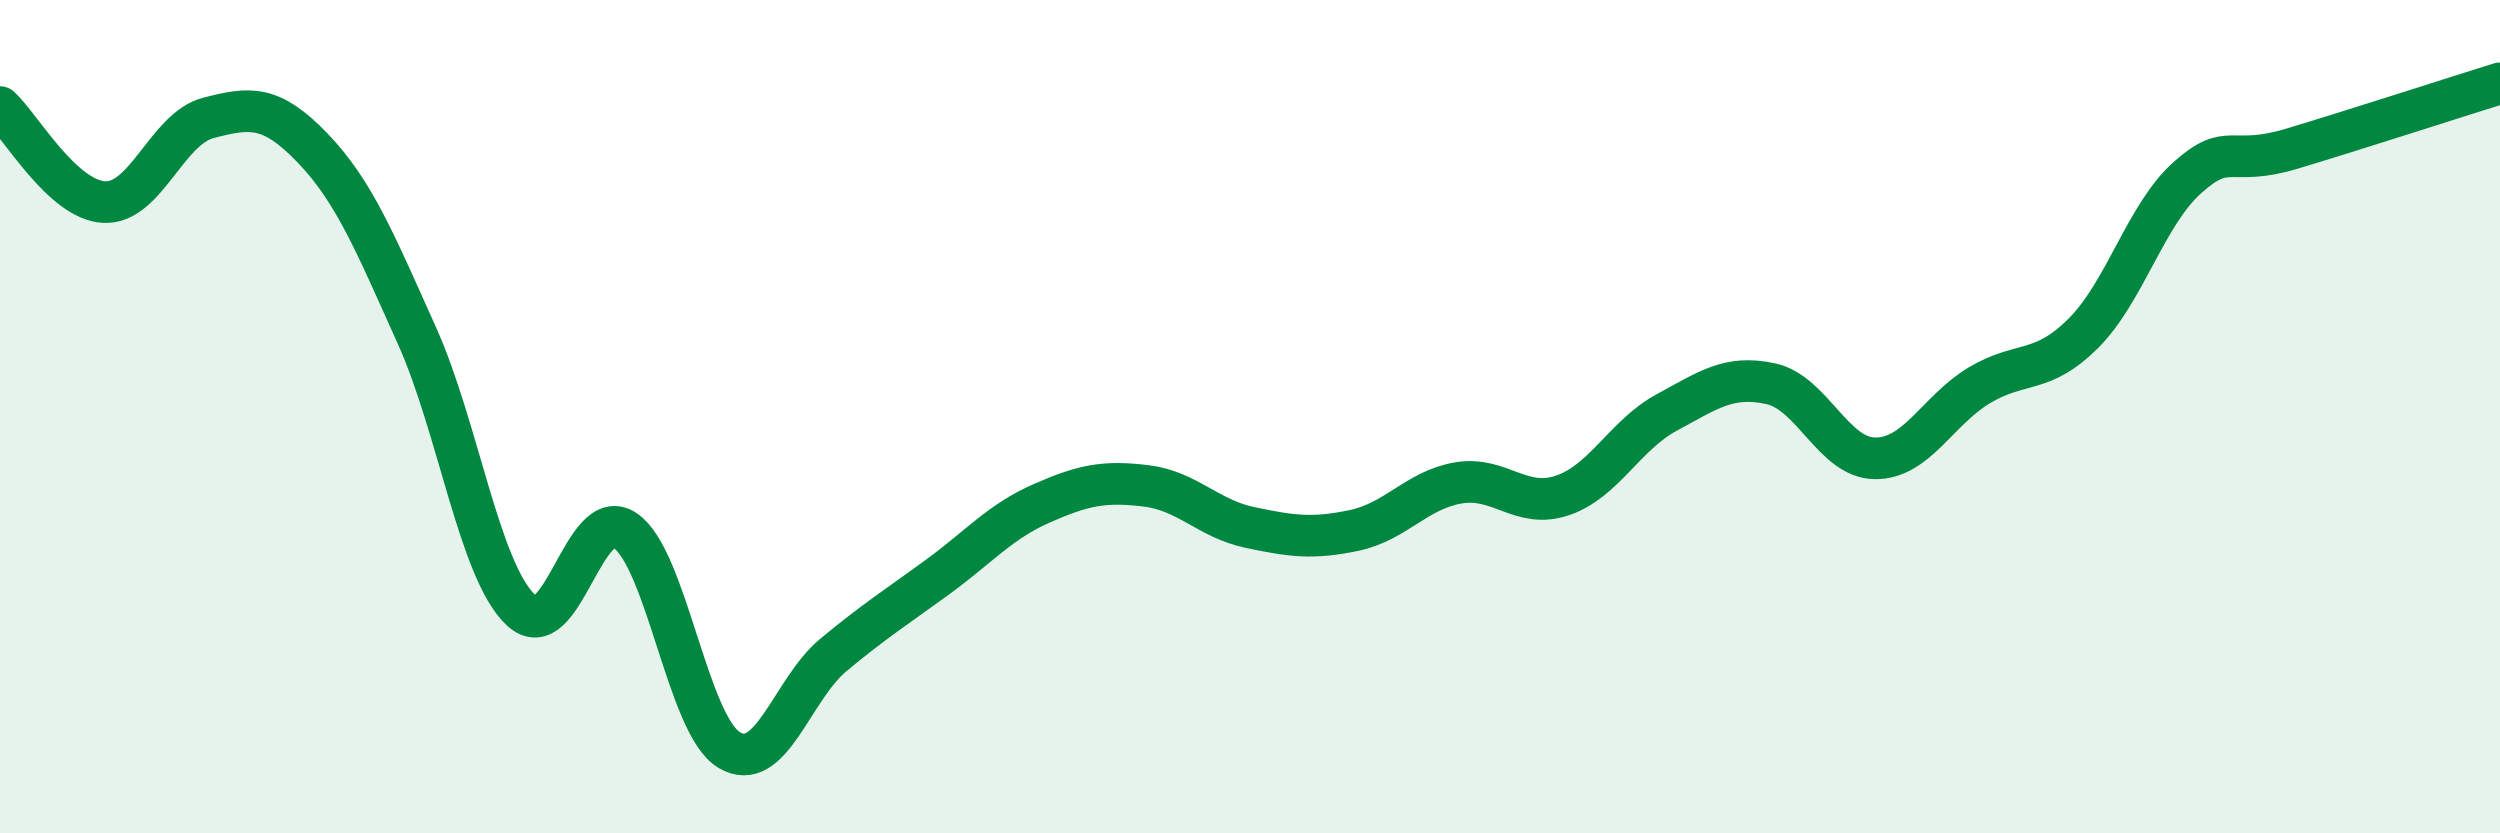
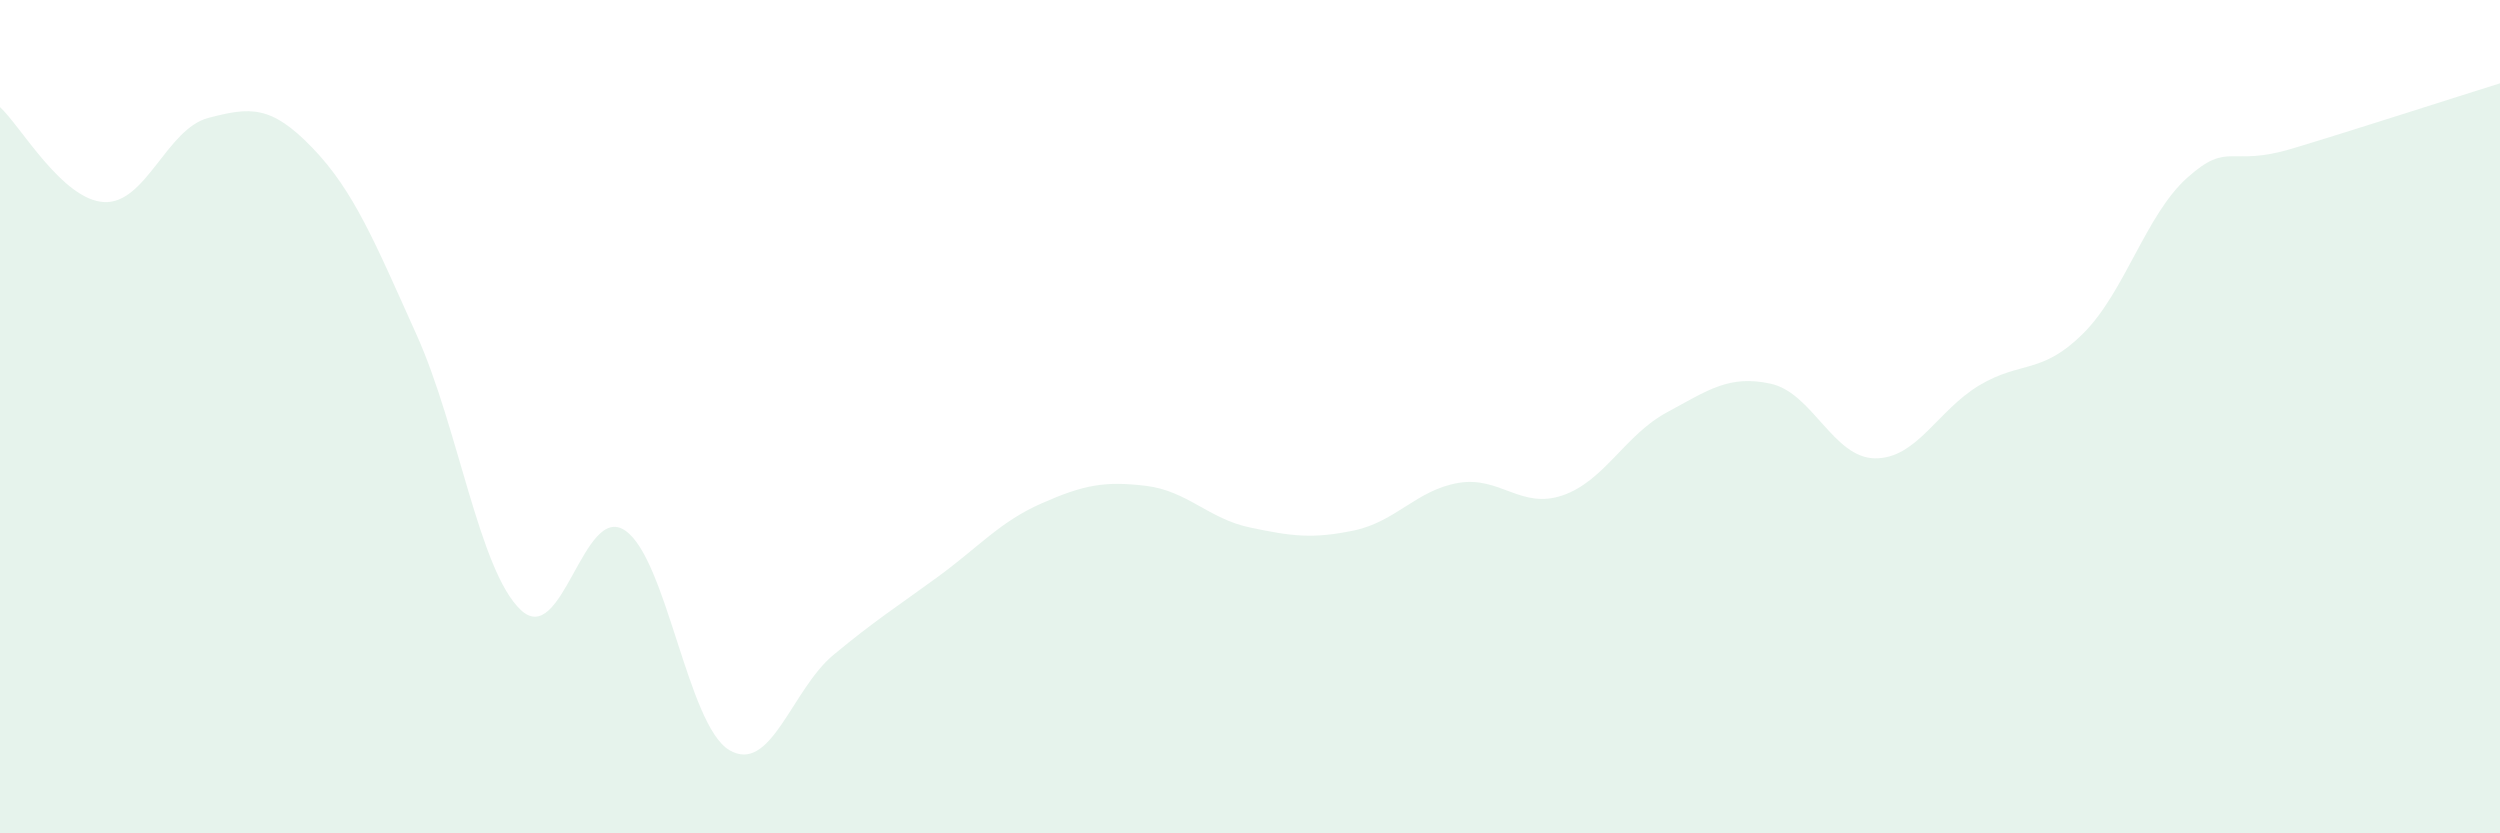
<svg xmlns="http://www.w3.org/2000/svg" width="60" height="20" viewBox="0 0 60 20">
  <path d="M 0,2.57 C 0.5,3.03 1.5,4.8 2.5,4.85 C 3.5,4.9 4,3.09 5,2.83 C 6,2.57 6.5,2.51 7.5,3.55 C 8.5,4.59 9,5.82 10,8.04 C 11,10.26 11.5,13.7 12.5,14.64 C 13.5,15.58 14,12.06 15,12.73 C 16,13.4 16.5,17.4 17.5,18 C 18.5,18.6 19,16.55 20,15.72 C 21,14.89 21.5,14.58 22.5,13.85 C 23.5,13.12 24,12.52 25,12.08 C 26,11.64 26.5,11.54 27.5,11.66 C 28.5,11.78 29,12.45 30,12.66 C 31,12.87 31.5,12.94 32.5,12.73 C 33.5,12.52 34,11.76 35,11.59 C 36,11.42 36.5,12.23 37.5,11.89 C 38.5,11.55 39,10.44 40,9.9 C 41,9.36 41.5,8.99 42.5,9.21 C 43.5,9.43 44,10.99 45,11 C 46,11.01 46.5,9.85 47.5,9.25 C 48.5,8.65 49,9 50,8 C 51,7 51.5,5.15 52.5,4.26 C 53.5,3.37 53.5,4.02 55,3.57 C 56.5,3.12 59,2.31 60,2L60 20L0 20Z" fill="#008740" opacity="0.1" stroke-linecap="round" stroke-linejoin="round" />
-   <path d="M 0,2.57 C 0.5,3.03 1.5,4.8 2.5,4.85 C 3.5,4.9 4,3.09 5,2.83 C 6,2.57 6.5,2.51 7.5,3.55 C 8.5,4.59 9,5.82 10,8.04 C 11,10.26 11.5,13.7 12.5,14.64 C 13.5,15.58 14,12.06 15,12.73 C 16,13.4 16.5,17.4 17.5,18 C 18.5,18.6 19,16.55 20,15.72 C 21,14.89 21.5,14.58 22.5,13.85 C 23.5,13.12 24,12.52 25,12.08 C 26,11.64 26.5,11.54 27.5,11.66 C 28.5,11.78 29,12.45 30,12.66 C 31,12.87 31.5,12.94 32.5,12.73 C 33.5,12.52 34,11.76 35,11.59 C 36,11.42 36.5,12.23 37.5,11.89 C 38.5,11.55 39,10.44 40,9.9 C 41,9.36 41.5,8.99 42.5,9.21 C 43.5,9.43 44,10.99 45,11 C 46,11.01 46.5,9.85 47.5,9.25 C 48.5,8.65 49,9 50,8 C 51,7 51.5,5.15 52.5,4.26 C 53.5,3.37 53.5,4.02 55,3.57 C 56.5,3.12 59,2.31 60,2" stroke="#008740" stroke-width="1" fill="none" stroke-linecap="round" stroke-linejoin="round" />
</svg>